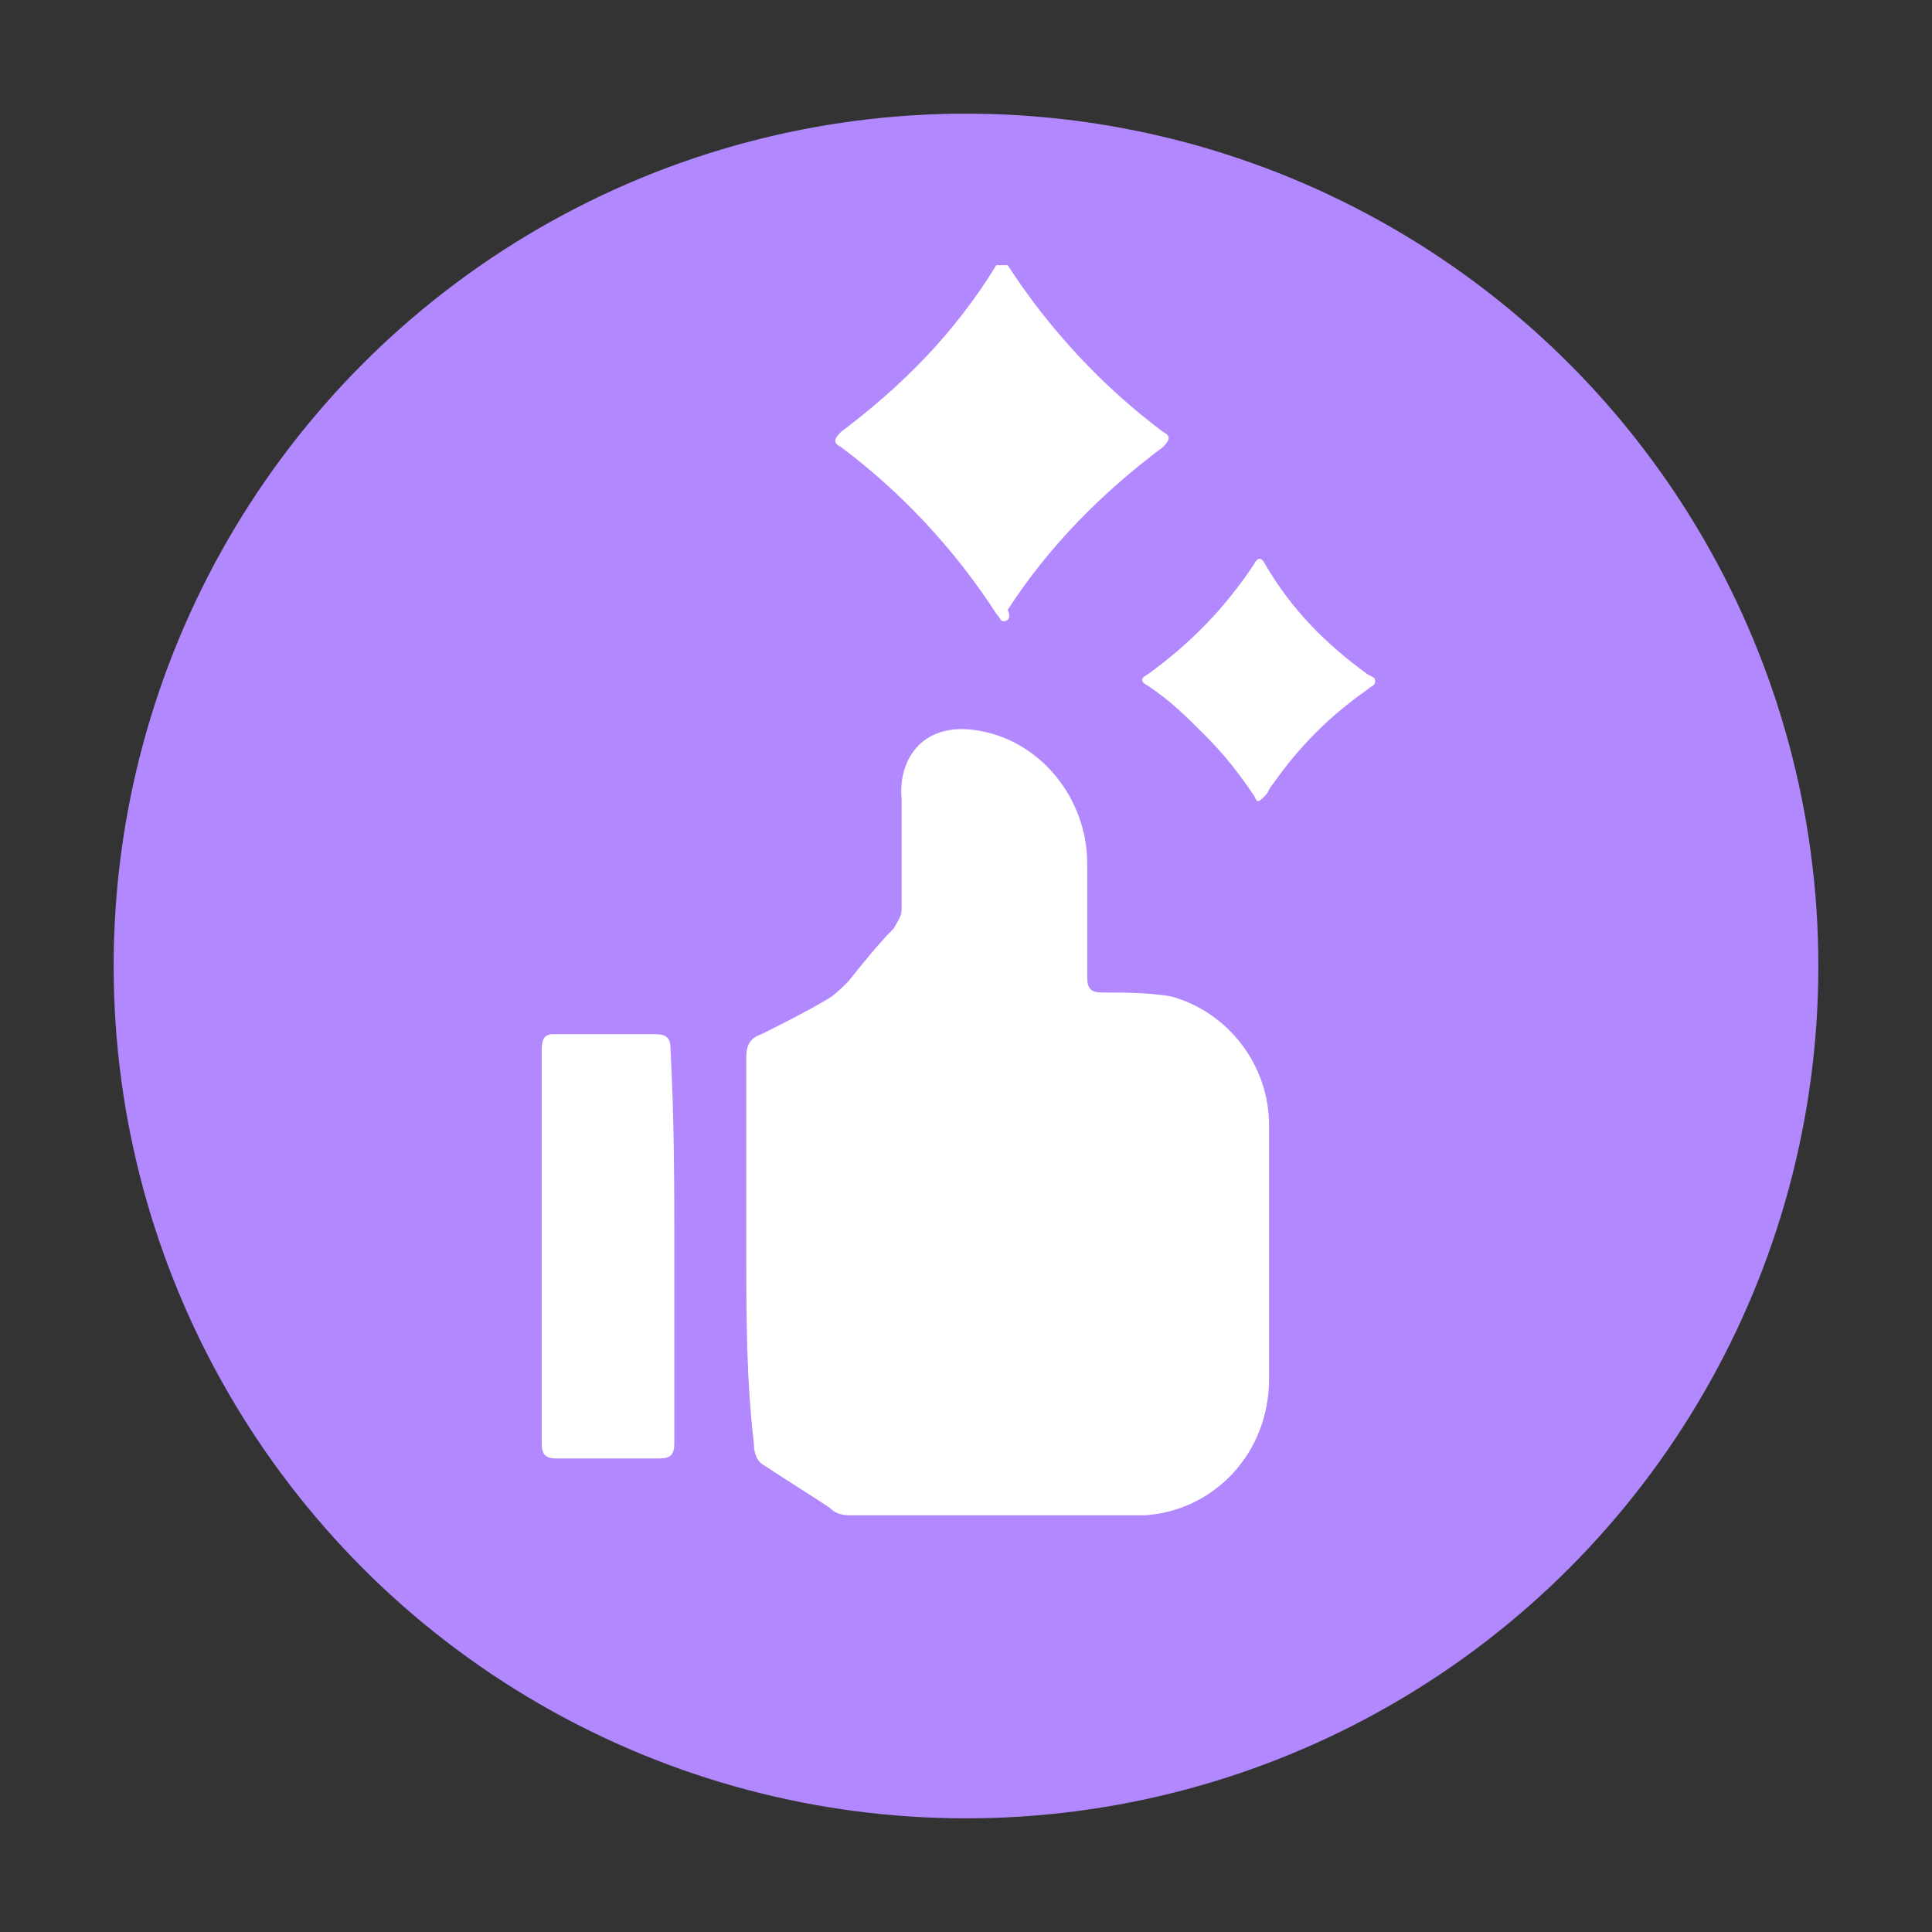
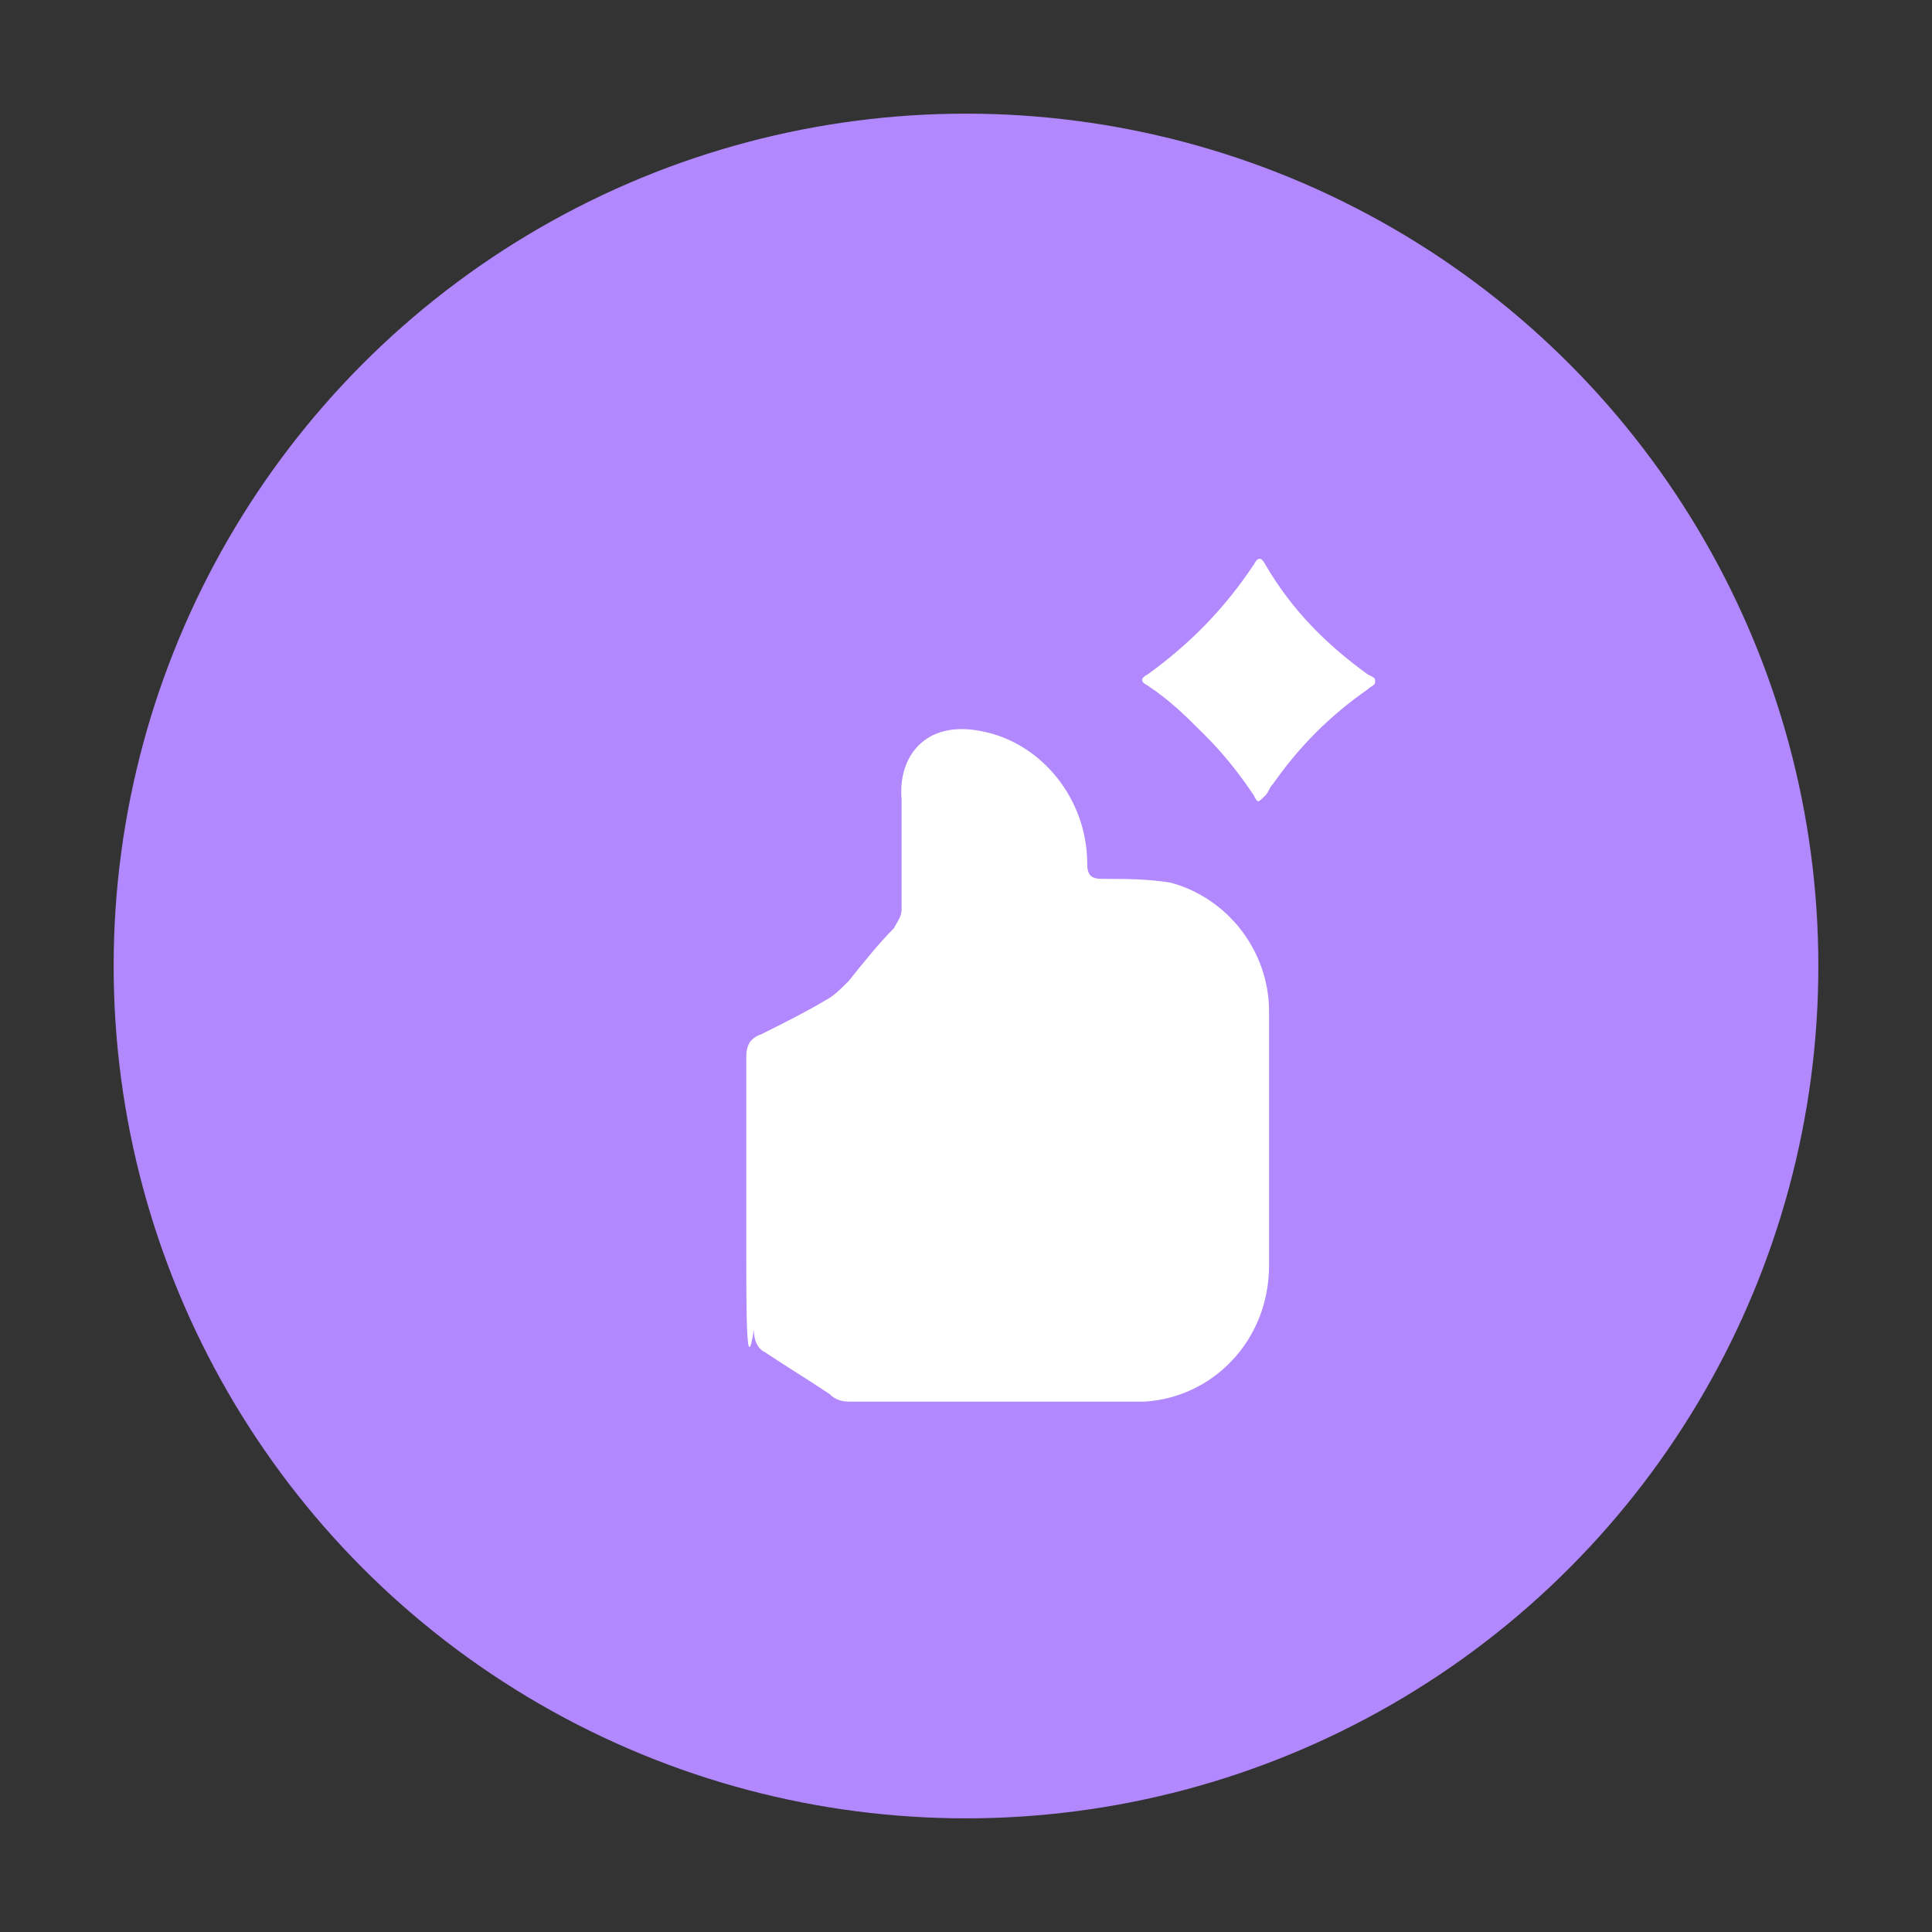
<svg xmlns="http://www.w3.org/2000/svg" xmlns:xlink="http://www.w3.org/1999/xlink" id="Capa_1" x="0px" y="0px" viewBox="0 0 51 51" style="enable-background:new 0 0 51 51;" xml:space="preserve">
  <rect x="0" y="0" width="51" height="51" fill="#333333" stroke="none" />
  <style type="text/css">	.st0{fill:#B288FE;}	.st1{clip-path:url(#SVGID_00000052073759669199826260000010480578908972265907_);}	.st2{fill:#FFFFFF;}</style>
  <circle class="st0" cx="25.5" cy="25.5" r="22.5" />
  <g>
    <defs>
      <rect id="SVGID_1_" x="14.3" y="7" width="22" height="33" />
    </defs>
    <clipPath id="SVGID_00000119821851458166291360000004741246672198831258_">
      <use xlink:href="#SVGID_1_" style="overflow:visible;" />
    </clipPath>
    <g style="clip-path:url(#SVGID_00000119821851458166291360000004741246672198831258_);">
-       <path class="st2" d="M19.7,33c0-1.7,0-3.4,0-5.1c0-0.3,0.1-0.5,0.4-0.6c0.6-0.3,1.2-0.6,1.7-0.9c0.2-0.1,0.4-0.3,0.6-0.5   c0.4-0.5,0.8-1,1.2-1.4c0.1-0.2,0.2-0.3,0.2-0.5c0-1,0-1.9,0-2.9c-0.1-1.1,0.6-2.1,2.1-1.8c1.6,0.3,2.8,1.8,2.8,3.5c0,1,0,2,0,3   c0,0.3,0.1,0.4,0.4,0.4c0.6,0,1.2,0,1.8,0.1c1.5,0.4,2.6,1.8,2.6,3.4c0,2.2,0,4.4,0,6.7c0,2-1.5,3.5-3.3,3.6c-2.6,0-5.1,0-7.7,0   c-0.2,0-0.4,0-0.6-0.2c-0.6-0.4-1.1-0.7-1.7-1.1c-0.2-0.1-0.3-0.3-0.3-0.6C19.7,36.4,19.7,34.7,19.7,33z" />
-       <path class="st2" d="M17.8,33c0,1.7,0,3.4,0,5.1c0,0.3-0.1,0.4-0.4,0.4c-0.9,0-1.8,0-2.7,0c-0.3,0-0.4-0.1-0.4-0.4   c0-3.5,0-6.9,0-10.4c0-0.3,0.1-0.4,0.3-0.4c0.9,0,1.8,0,2.7,0c0.3,0,0.4,0.1,0.4,0.4C17.8,29.6,17.8,31.3,17.8,33L17.8,33z" />
-       <path class="st2" d="M26.5,16.4c-0.1,0-0.1-0.1-0.2-0.2c-1.1-1.7-2.5-3.2-4.1-4.4c-0.2-0.1-0.2-0.2,0-0.4c1.6-1.2,3-2.6,4.1-4.4   c0.1-0.2,0.2-0.2,0.3,0c1.1,1.7,2.5,3.2,4.1,4.4c0.2,0.1,0.2,0.2,0,0.4c-1.6,1.2-3,2.6-4.1,4.3C26.7,16.3,26.6,16.4,26.5,16.4   L26.5,16.4z" />
+       <path class="st2" d="M19.7,33c0-1.7,0-3.4,0-5.1c0-0.3,0.1-0.5,0.4-0.6c0.6-0.3,1.2-0.6,1.7-0.9c0.2-0.1,0.4-0.3,0.6-0.5   c0.4-0.5,0.8-1,1.2-1.4c0.1-0.2,0.2-0.3,0.2-0.5c0-1,0-1.9,0-2.9c-0.1-1.1,0.6-2.1,2.1-1.8c1.6,0.3,2.8,1.8,2.8,3.5c0,0.3,0.1,0.4,0.4,0.4c0.6,0,1.2,0,1.8,0.1c1.5,0.4,2.6,1.8,2.6,3.4c0,2.2,0,4.4,0,6.7c0,2-1.5,3.5-3.3,3.6c-2.6,0-5.1,0-7.7,0   c-0.2,0-0.4,0-0.6-0.2c-0.6-0.4-1.1-0.7-1.7-1.1c-0.2-0.1-0.3-0.3-0.3-0.6C19.7,36.4,19.7,34.7,19.7,33z" />
      <path class="st2" d="M36.3,18c0,0.1-0.1,0.1-0.2,0.2c-1,0.7-1.8,1.5-2.5,2.5c-0.1,0.1-0.1,0.2-0.2,0.3c-0.2,0.2-0.2,0.2-0.3,0   c-0.4-0.6-0.8-1.1-1.3-1.6c-0.5-0.5-0.9-0.9-1.5-1.3c-0.2-0.1-0.2-0.2,0-0.3c1.1-0.8,2-1.7,2.8-2.9c0.1-0.2,0.2-0.2,0.3,0   c0.7,1.2,1.6,2.1,2.7,2.9C36.3,17.9,36.3,17.9,36.3,18z" />
    </g>
  </g>
</svg>